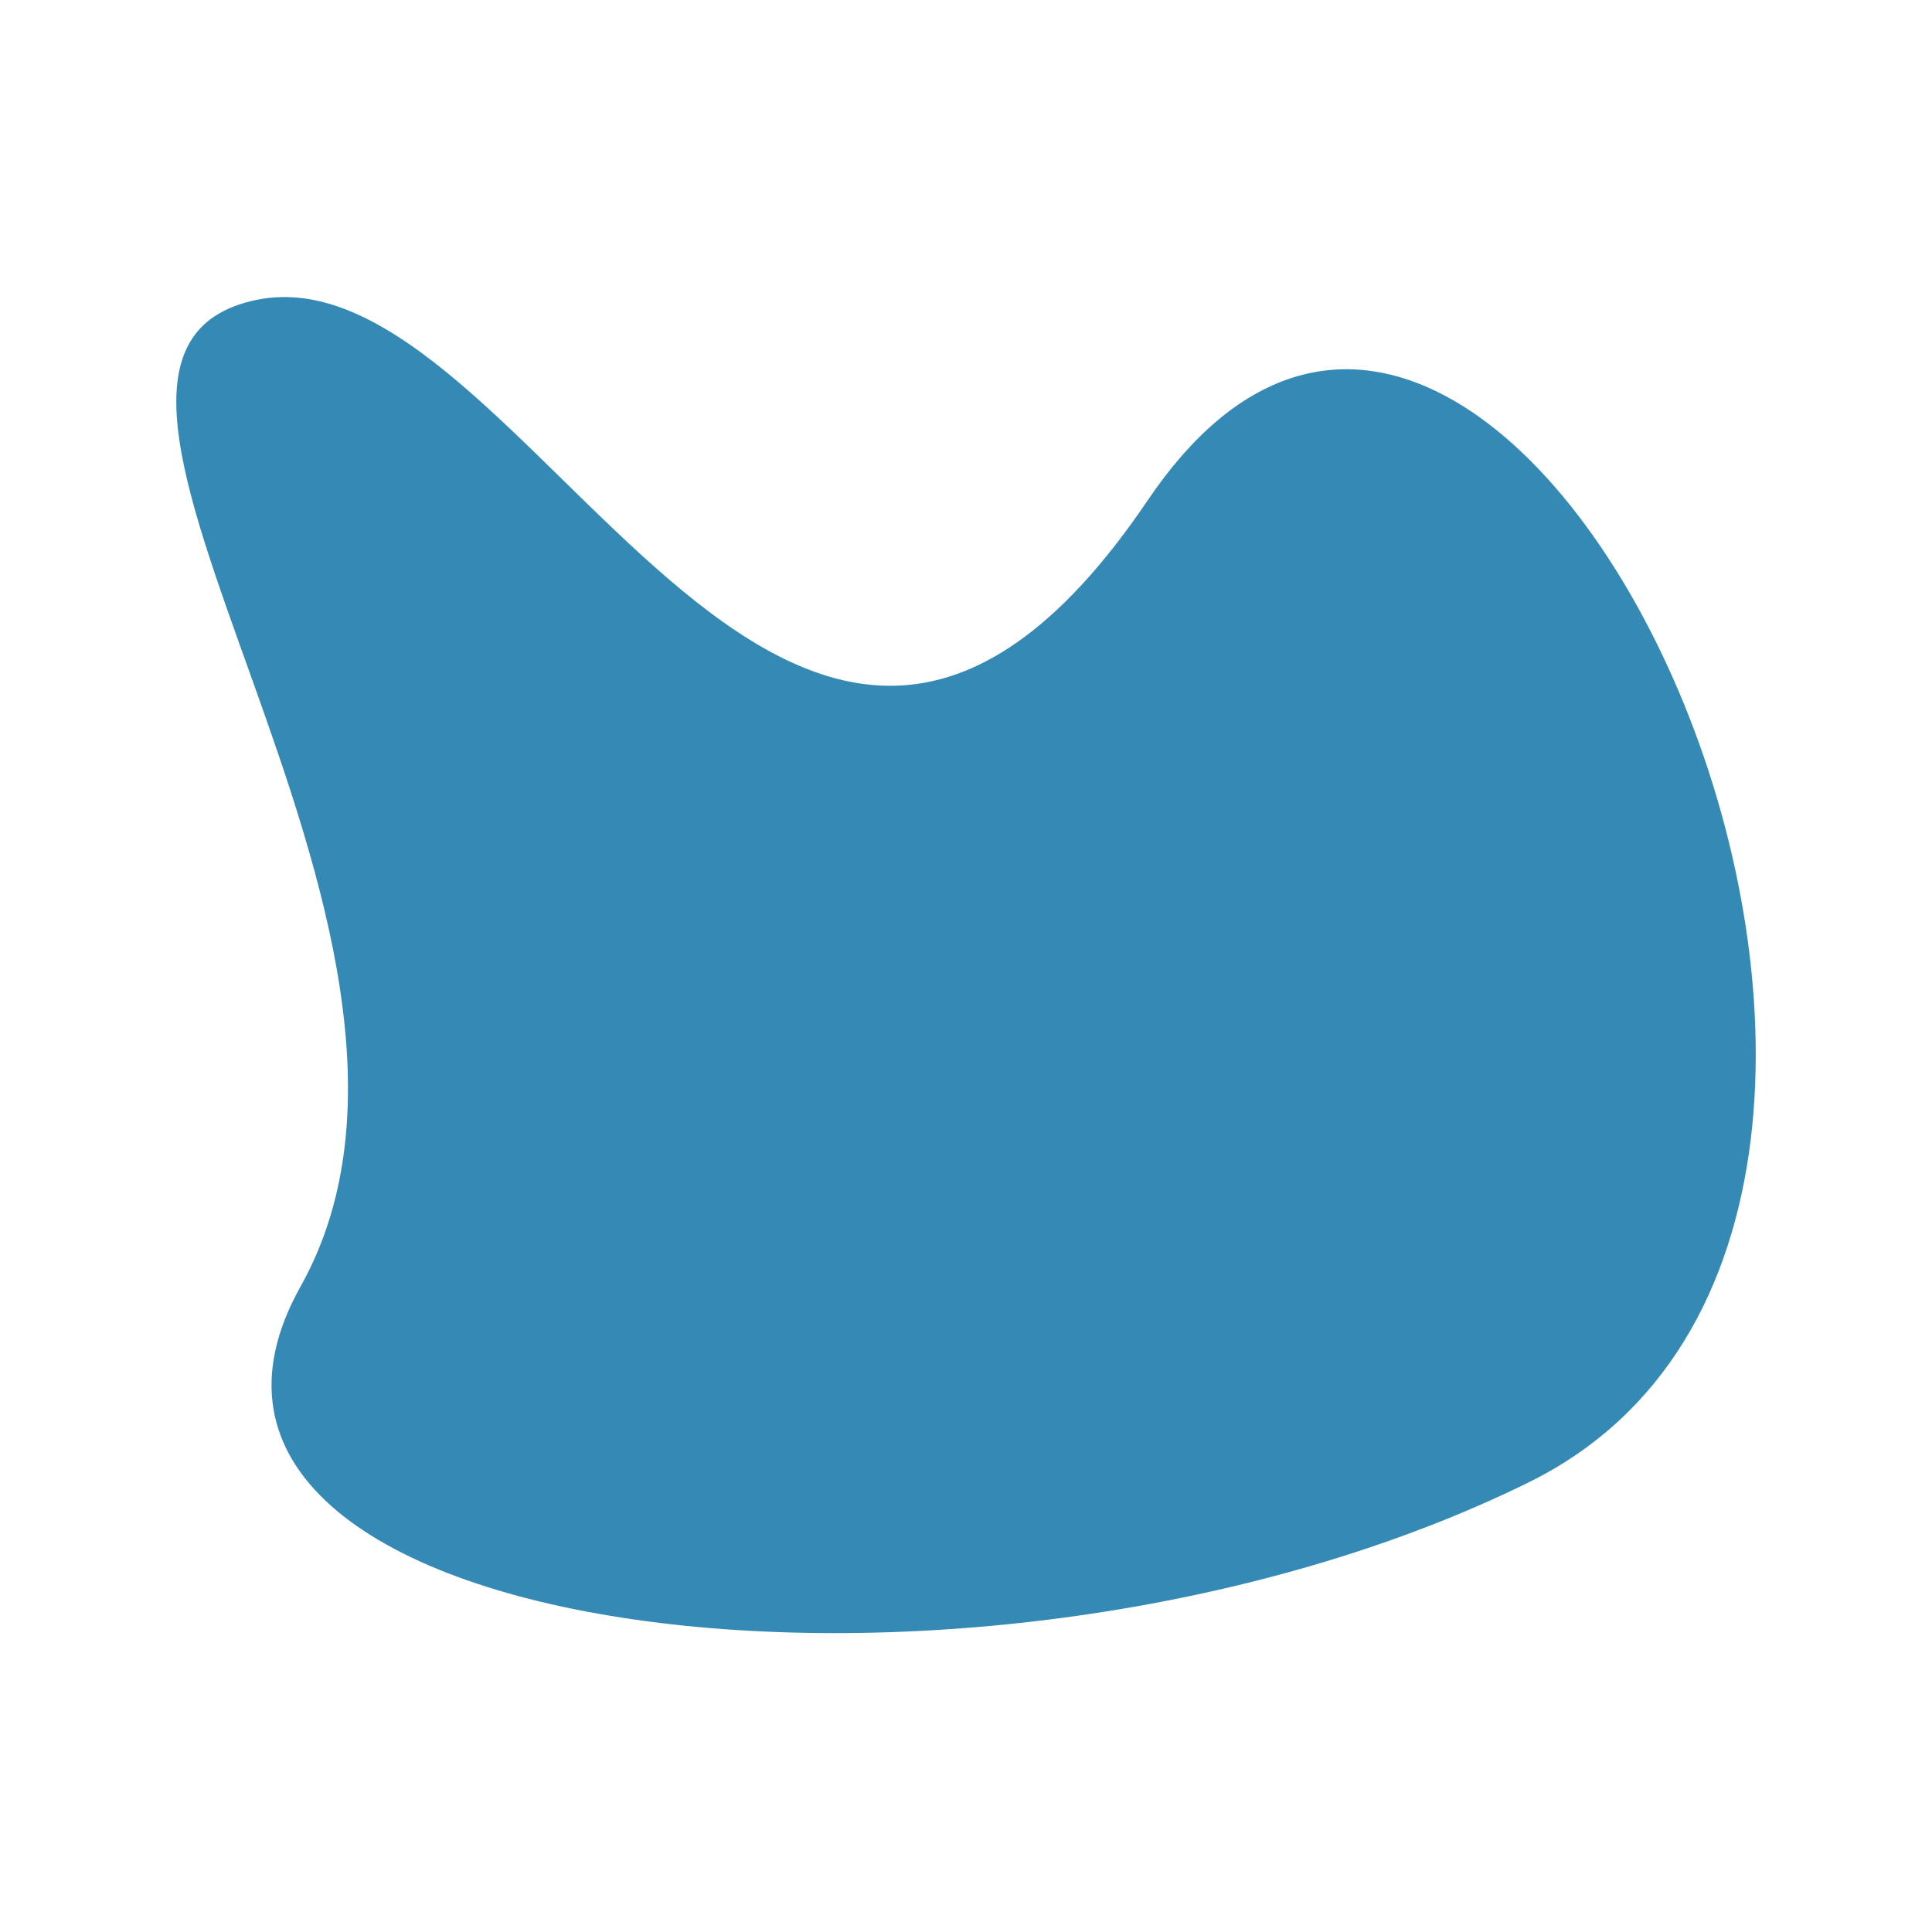
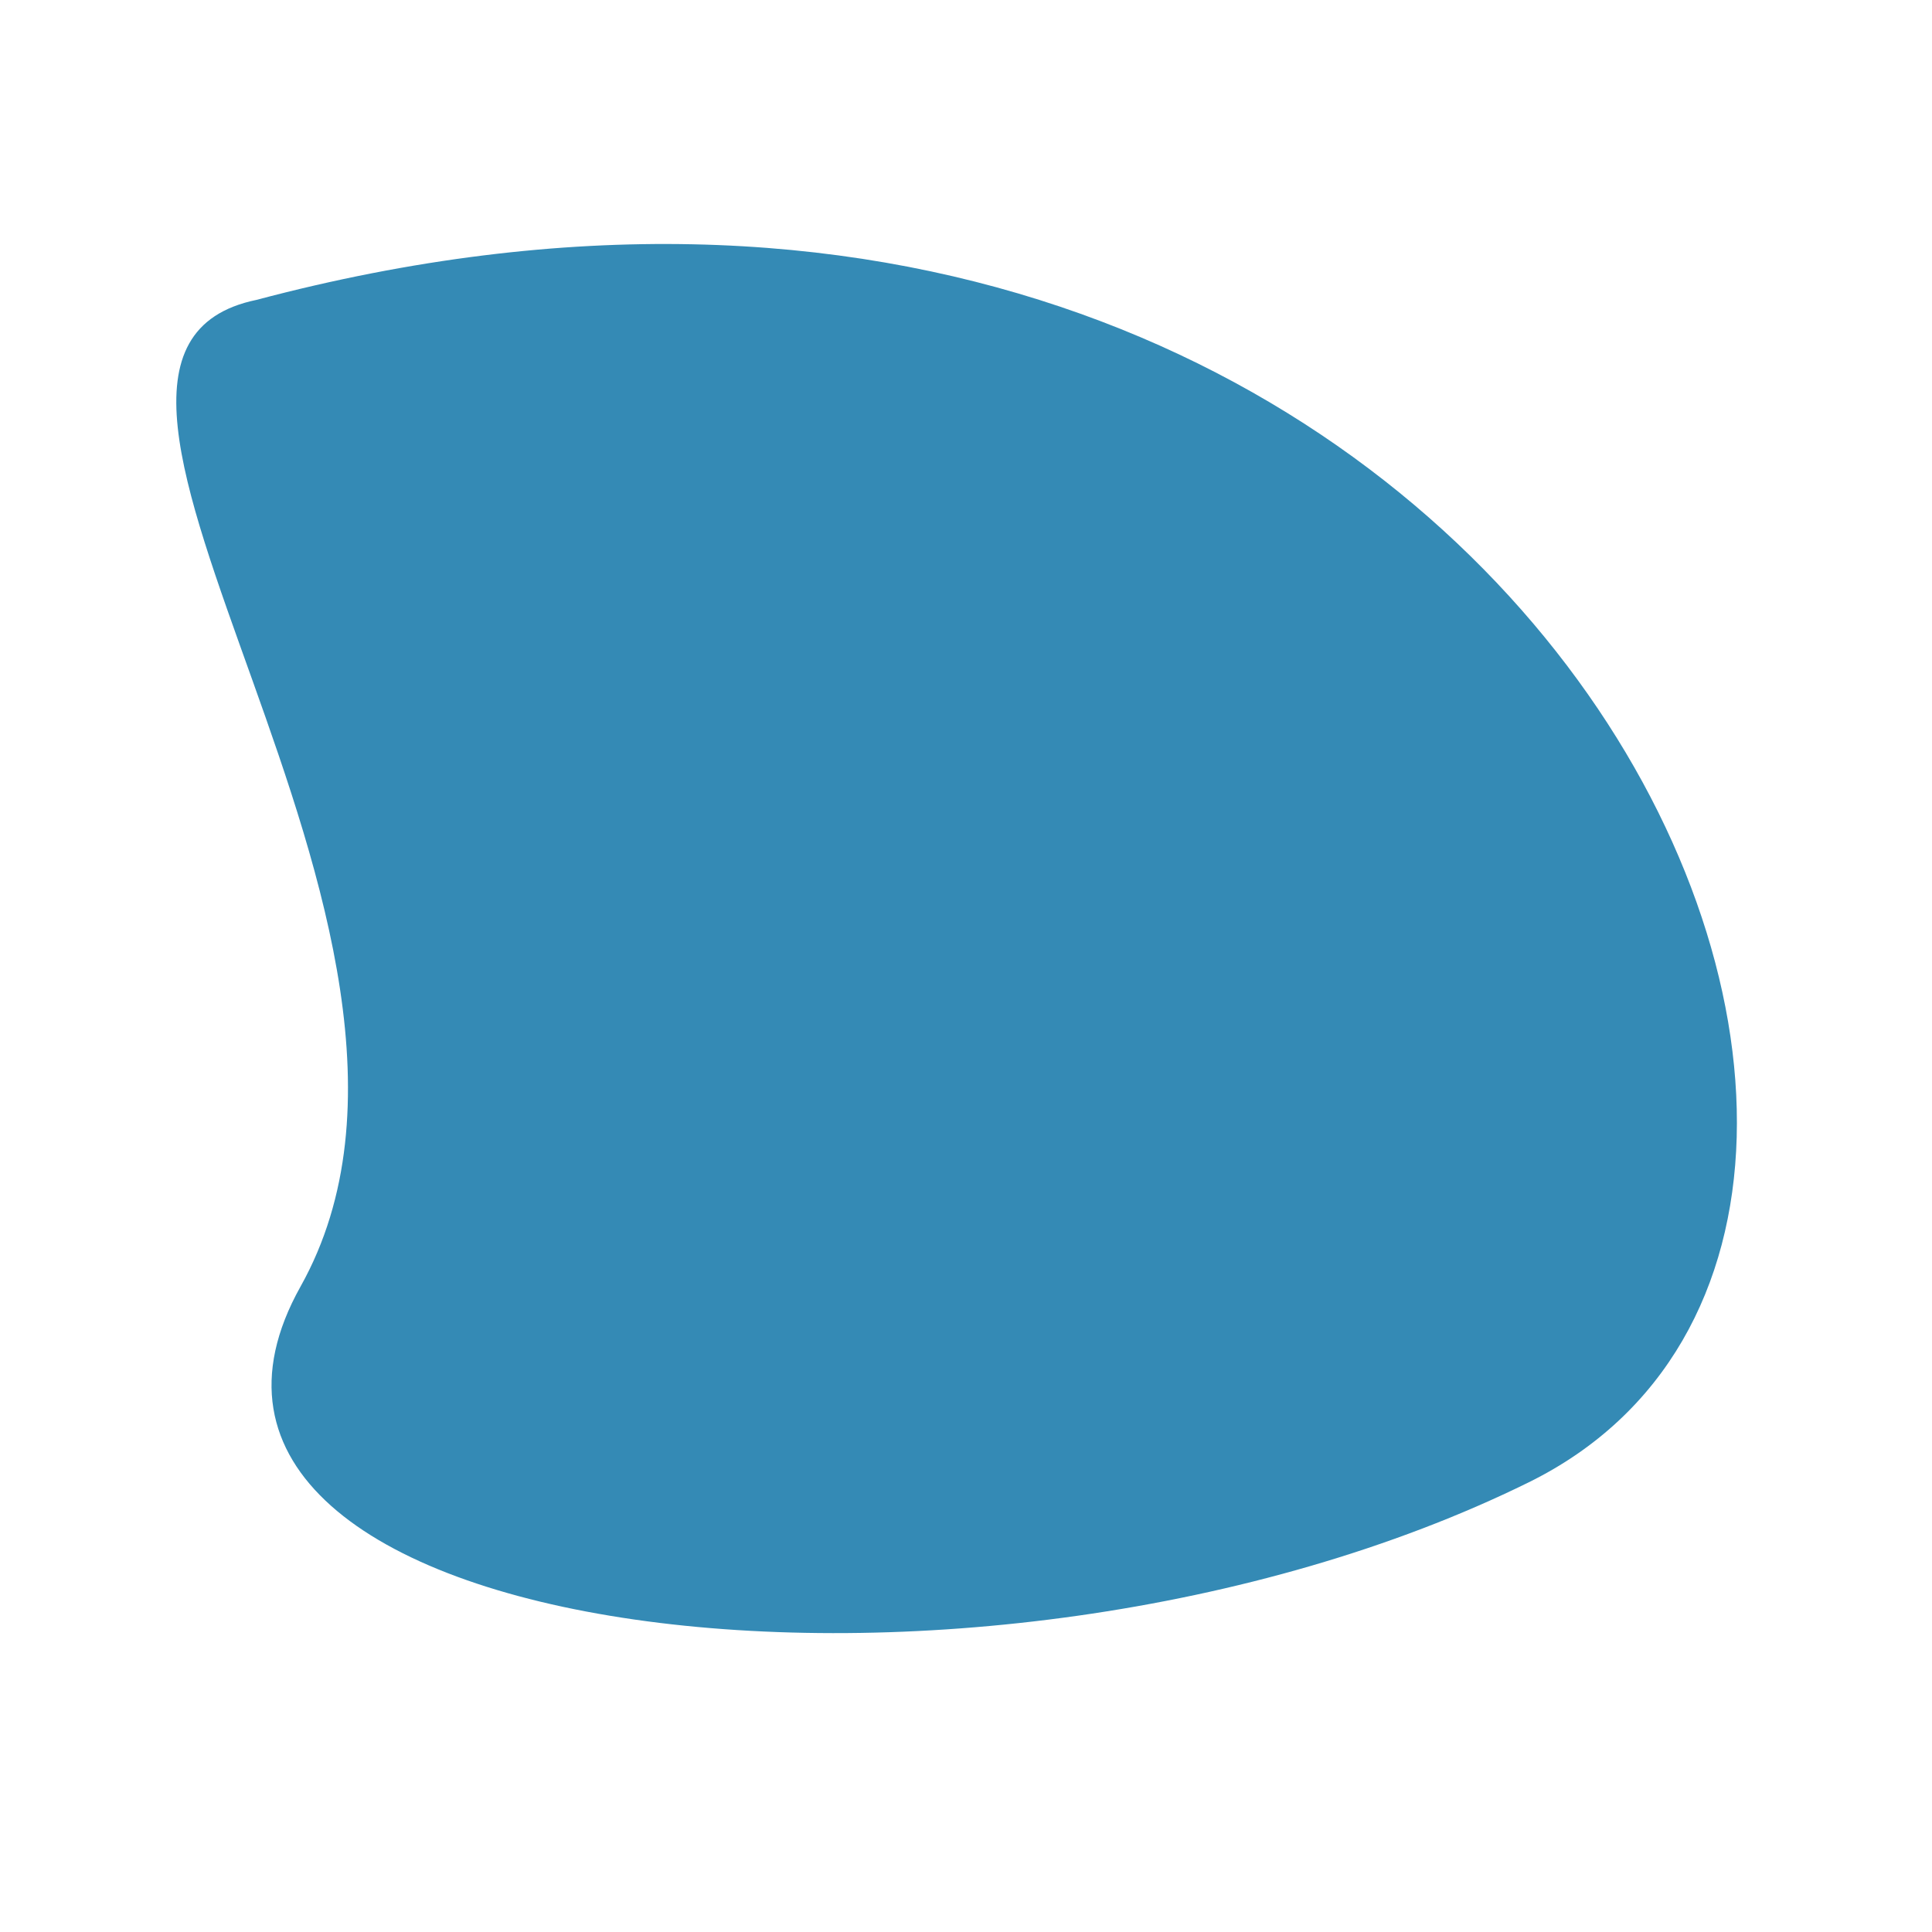
<svg xmlns="http://www.w3.org/2000/svg" fill="none" height="100%" overflow="visible" preserveAspectRatio="none" style="display: block;" viewBox="0 0 360 360" width="100%">
  <g id="2">
-     <path d="M284.839 276.219C182.854 326.441 18.731 306.313 55.996 239.737C93.261 173.16 -2.456 66.251 47.792 55.879C98.04 45.506 146.817 192.426 213.869 93.214C280.922 -5.998 386.825 225.997 284.839 276.219Z" fill="#348AB5" id="Ellipse 180" />
+     <path d="M284.839 276.219C182.854 326.441 18.731 306.313 55.996 239.737C93.261 173.16 -2.456 66.251 47.792 55.879C280.922 -5.998 386.825 225.997 284.839 276.219Z" fill="#348AB5" id="Ellipse 180" />
  </g>
</svg>